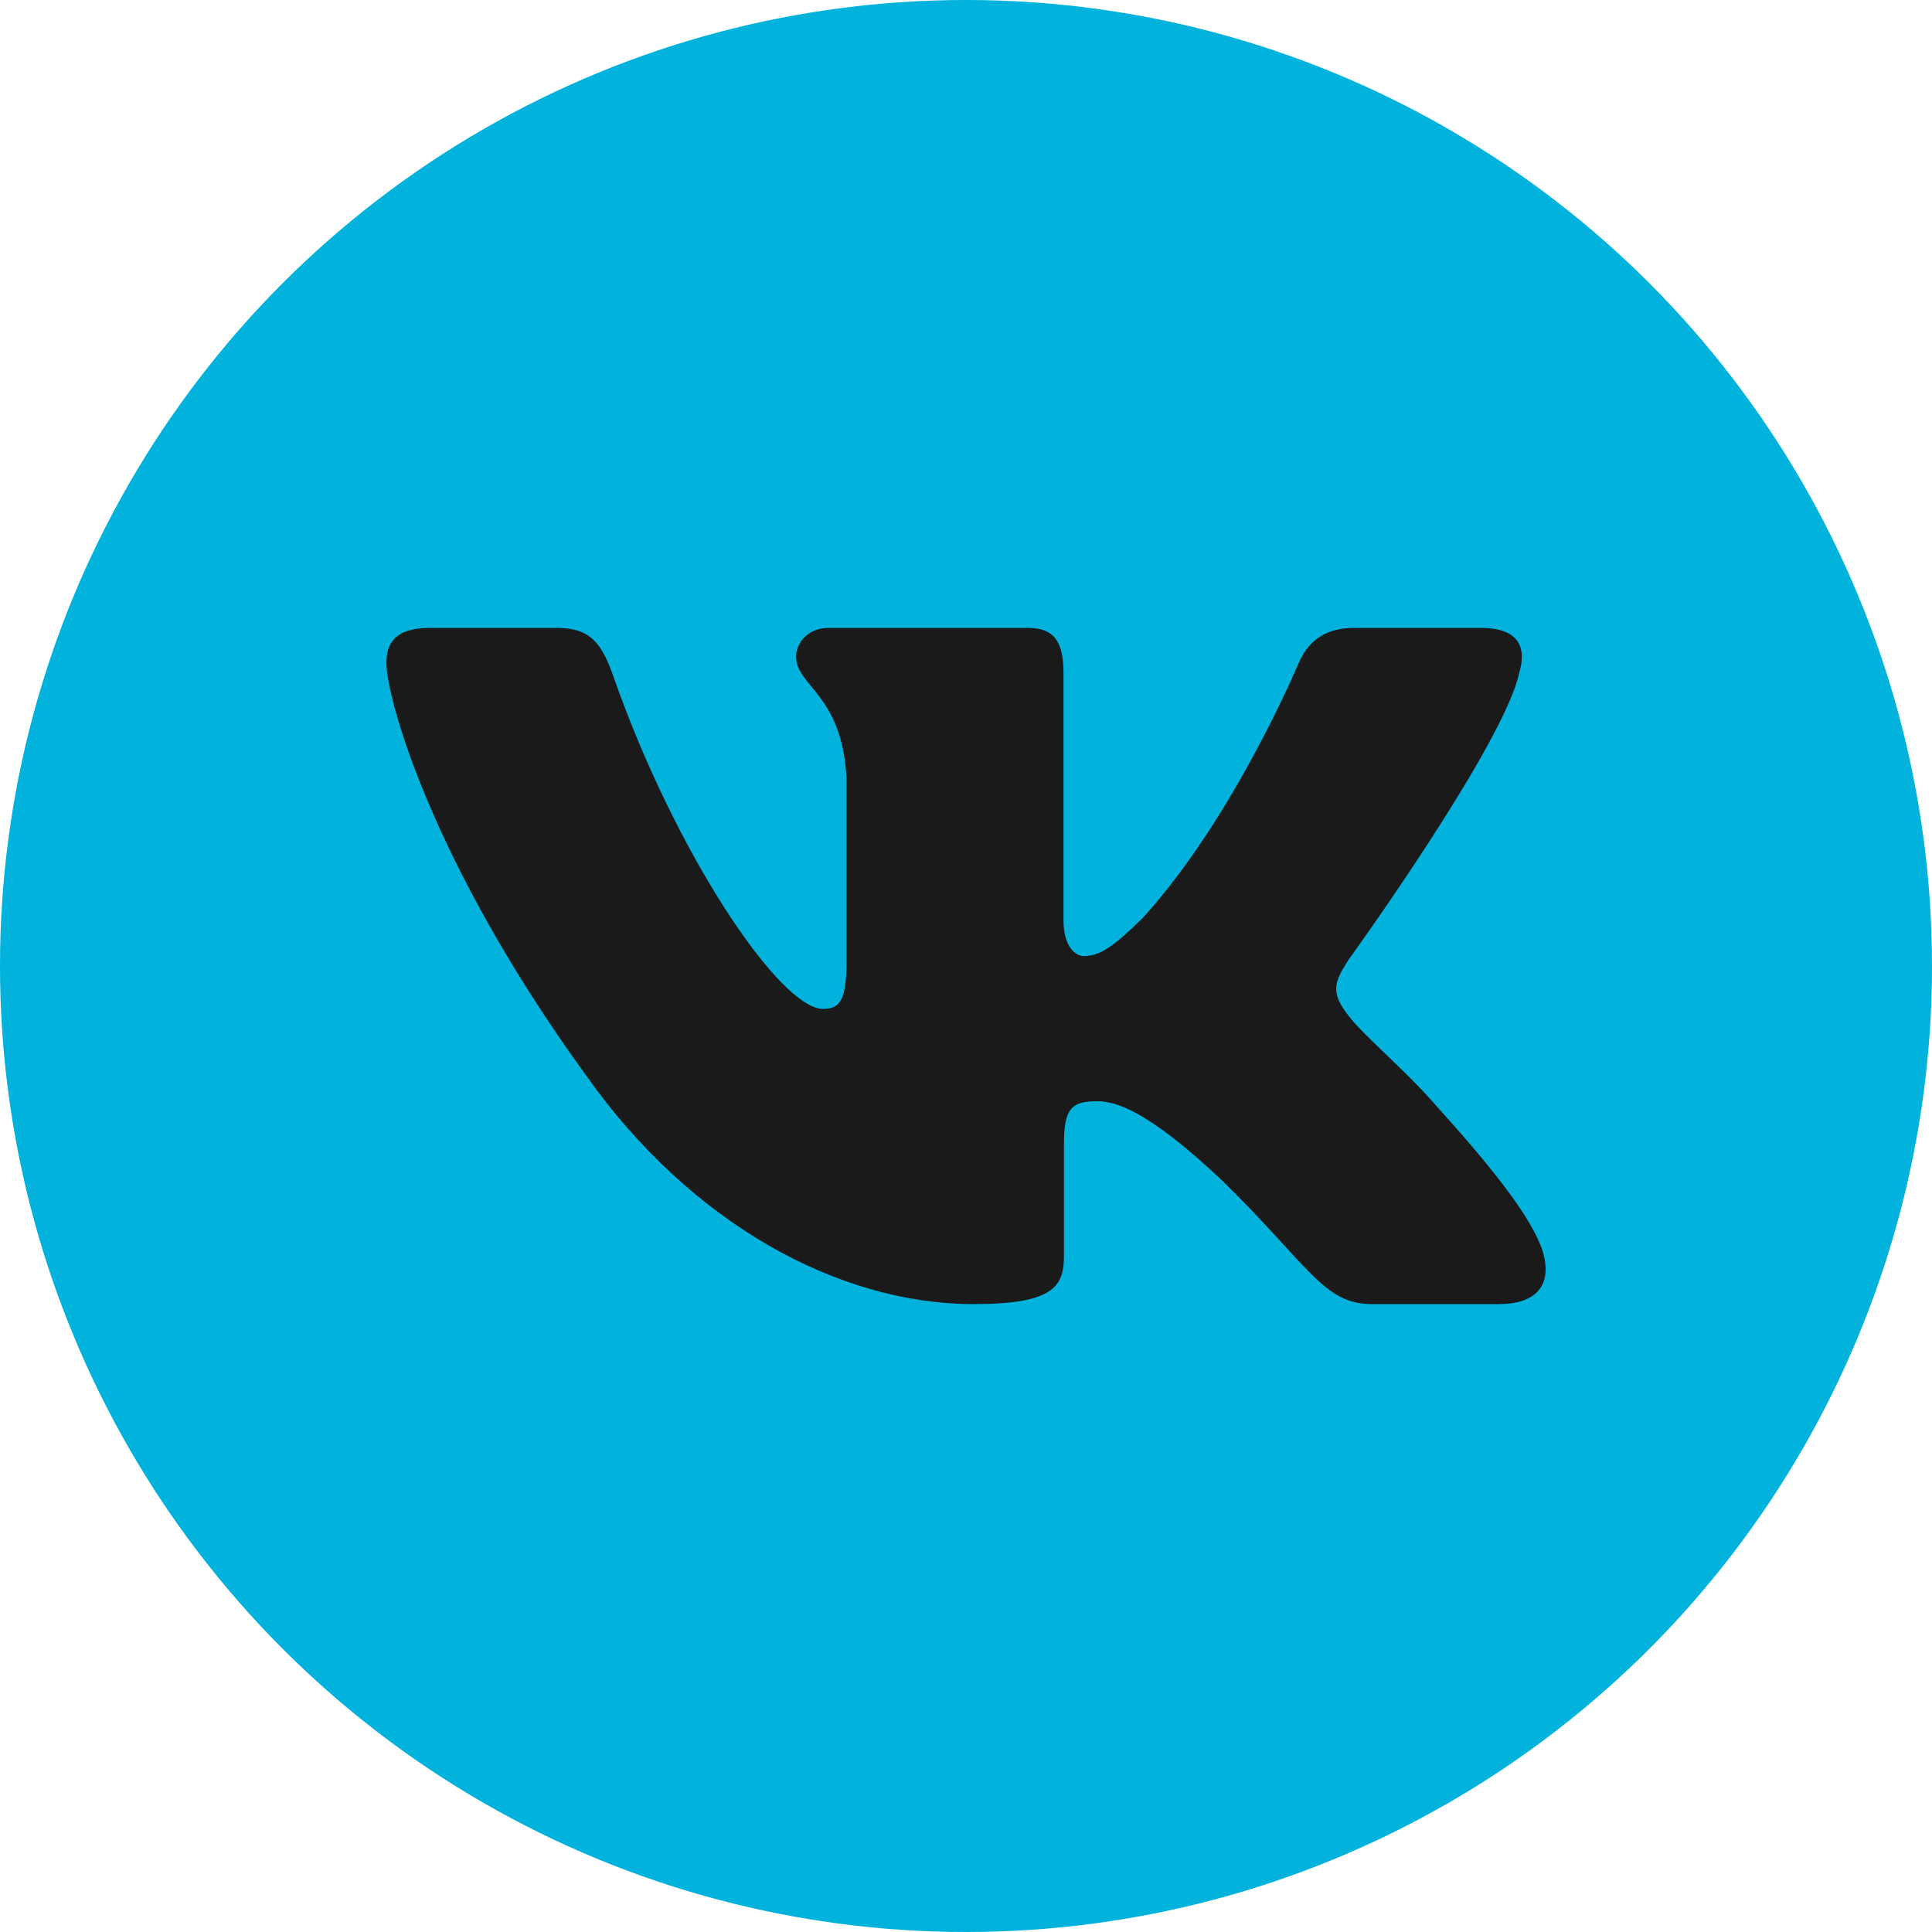
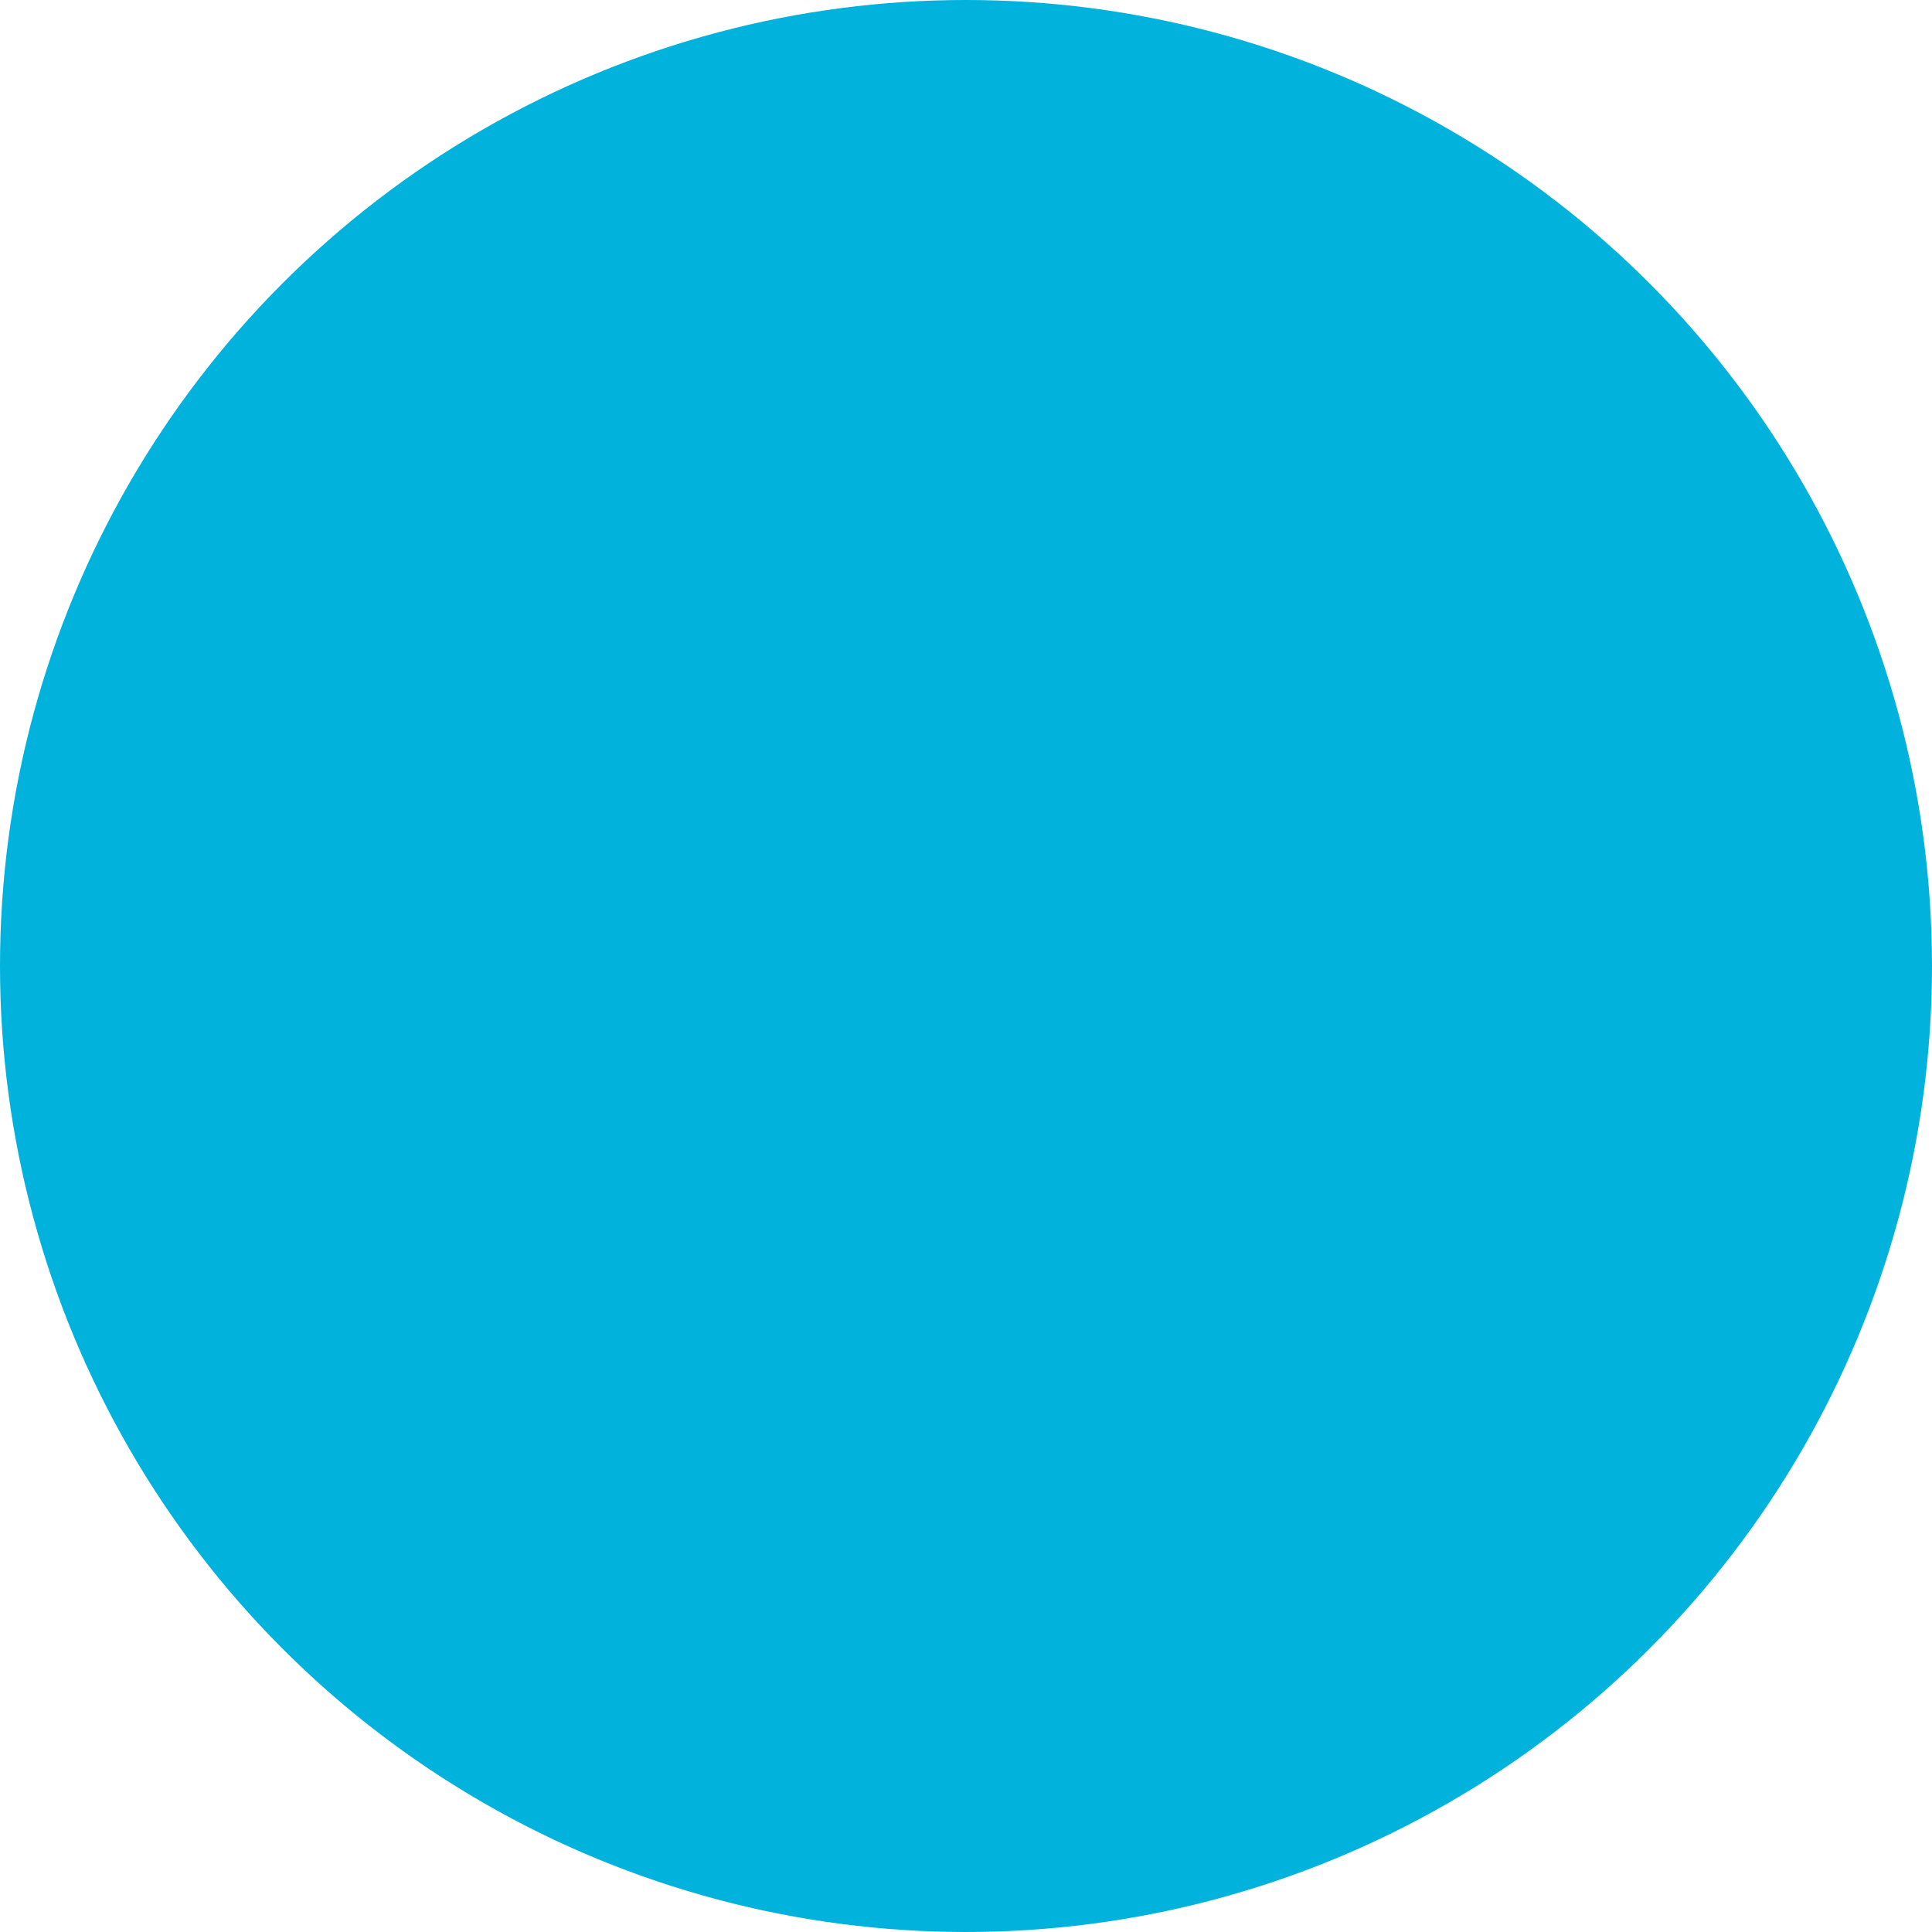
<svg xmlns="http://www.w3.org/2000/svg" width="30" height="30" viewBox="0 0 30 30" fill="none">
  <circle cx="15" cy="15" r="15" fill="#00B2DC" />
  <g clip-path="url(#clip0_68_333)">
-     <path fill-rule="evenodd" clip-rule="evenodd" d="M23.587 10.461C23.712 10.052 23.587 9.75 22.991 9.75H21.023C20.521 9.75 20.291 10.01 20.165 10.297C20.165 10.297 19.164 12.694 17.746 14.252C17.287 14.703 17.078 14.846 16.828 14.846C16.703 14.846 16.514 14.703 16.514 14.293V10.461C16.514 9.969 16.376 9.75 15.959 9.75H12.863C12.55 9.75 12.362 9.978 12.362 10.195C12.362 10.661 13.072 10.768 13.145 12.079V14.928C13.145 15.553 13.03 15.666 12.779 15.666C12.112 15.666 10.488 13.258 9.524 10.502C9.338 9.966 9.149 9.75 8.645 9.75H6.675C6.112 9.75 6 10.01 6 10.297C6 10.809 6.668 13.35 9.109 16.711C10.736 19.006 13.027 20.25 15.115 20.25C16.366 20.25 16.521 19.974 16.521 19.498V17.763C16.521 17.21 16.64 17.1 17.036 17.1C17.329 17.1 17.829 17.244 18.997 18.35C20.332 19.662 20.552 20.25 21.304 20.25H23.273C23.835 20.25 24.117 19.974 23.955 19.428C23.776 18.885 23.139 18.097 22.294 17.162C21.835 16.629 21.146 16.055 20.937 15.768C20.645 15.4 20.729 15.236 20.937 14.908C20.937 14.908 23.337 11.588 23.587 10.461H23.587Z" fill="#1A1A1B" />
-   </g>
+     </g>
  <defs>
    <clipPath id="clip0_68_333">
-       <rect width="18" height="18" fill="white" transform="translate(6 6)" />
-     </clipPath>
+       </clipPath>
  </defs>
</svg>